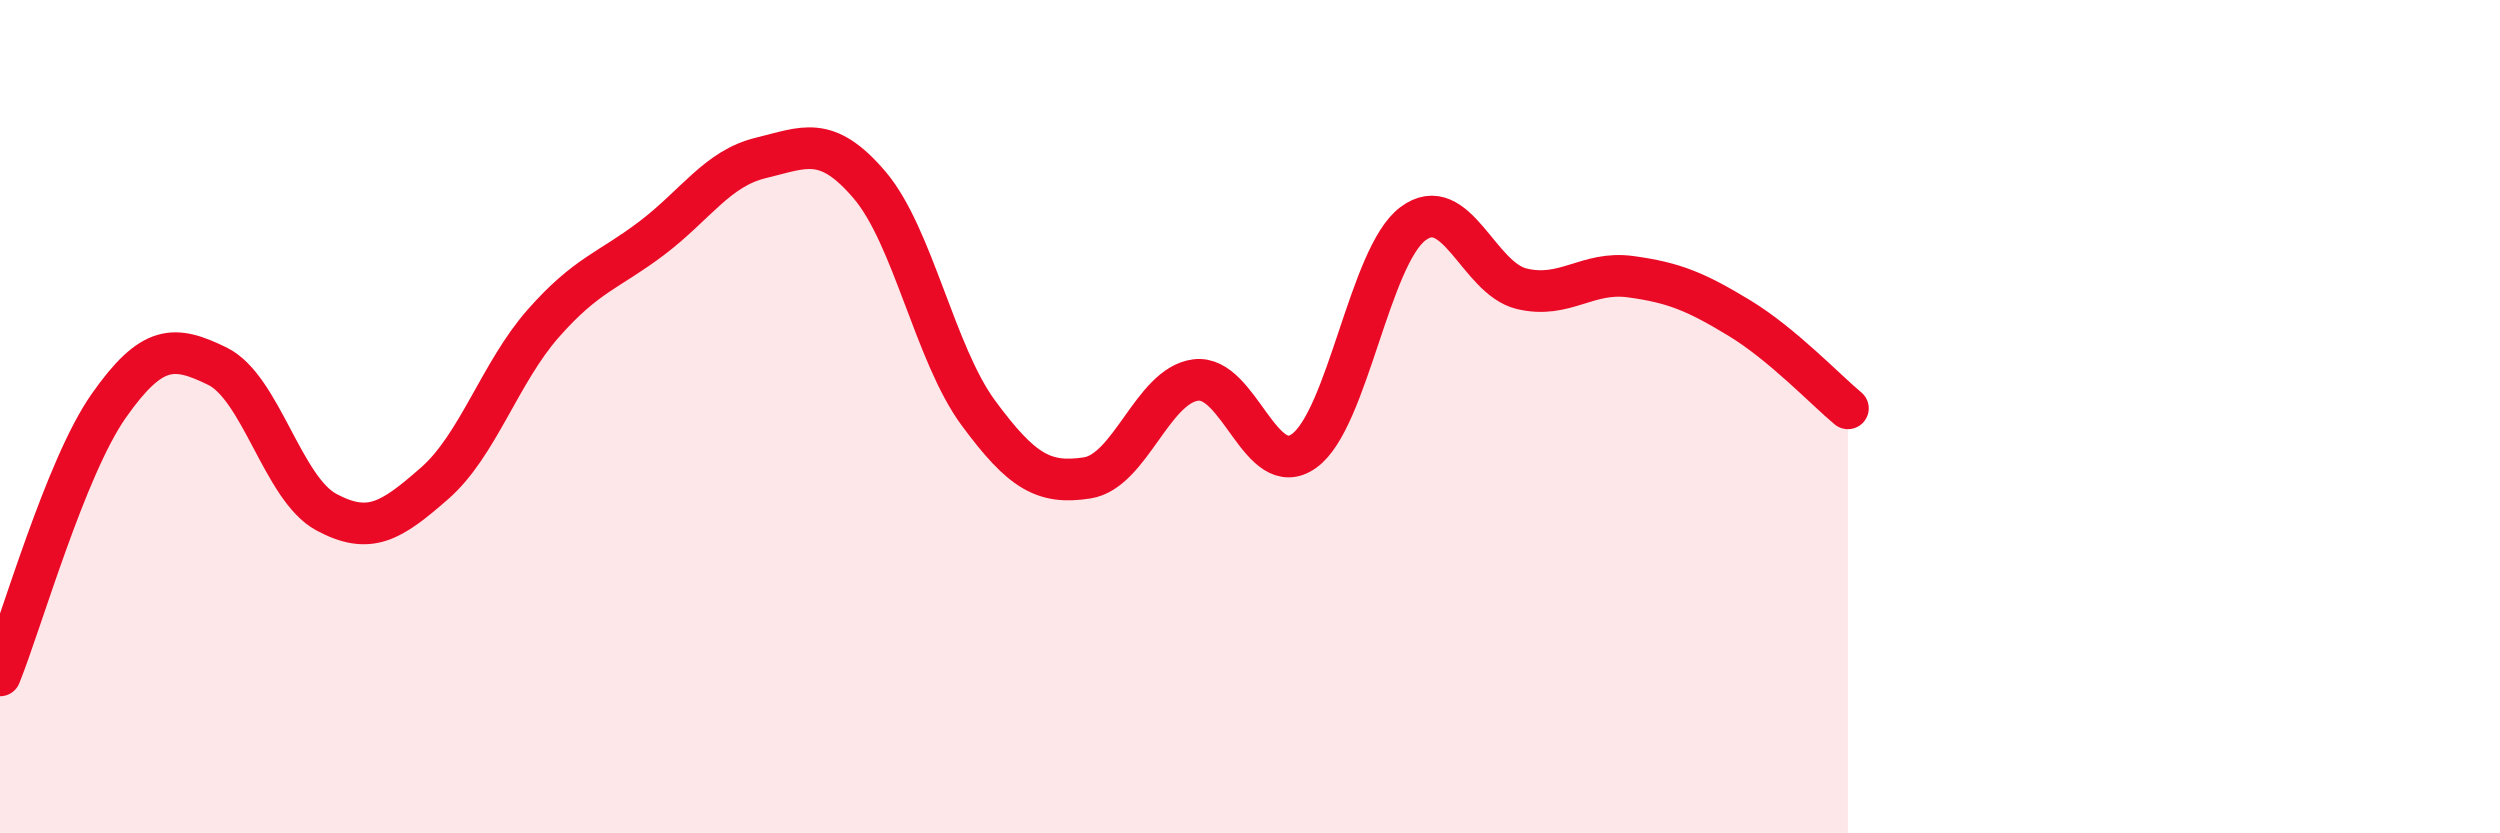
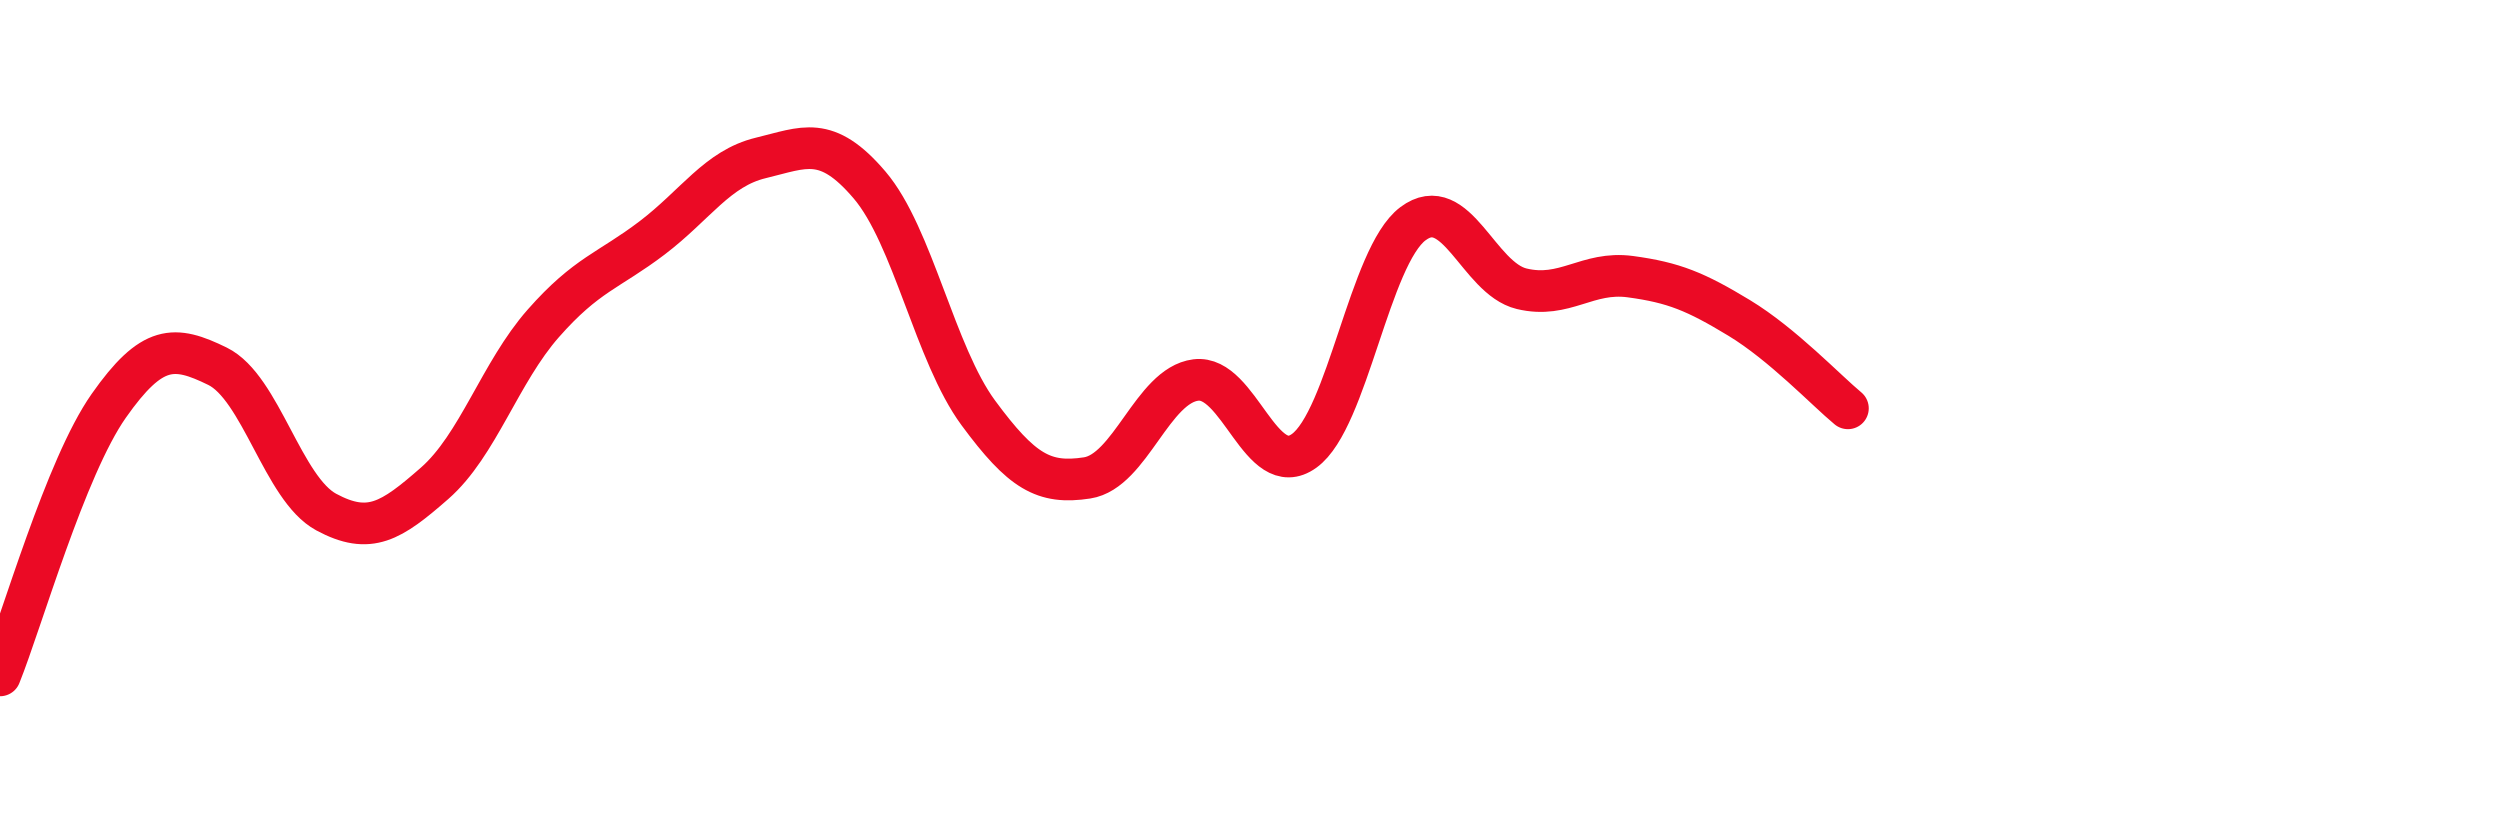
<svg xmlns="http://www.w3.org/2000/svg" width="60" height="20" viewBox="0 0 60 20">
-   <path d="M 0,16.21 C 0.52,14.92 1.57,11.22 2.61,9.74 C 3.65,8.26 4.18,8.28 5.22,8.79 C 6.26,9.3 6.79,11.73 7.83,12.29 C 8.87,12.85 9.39,12.51 10.43,11.6 C 11.47,10.69 12,8.94 13.04,7.76 C 14.08,6.58 14.61,6.5 15.65,5.71 C 16.69,4.92 17.22,4.04 18.26,3.79 C 19.3,3.54 19.83,3.22 20.87,4.44 C 21.91,5.66 22.44,8.5 23.48,9.91 C 24.52,11.32 25.05,11.63 26.09,11.47 C 27.13,11.31 27.66,9.25 28.7,9.12 C 29.74,8.99 30.26,11.57 31.3,10.82 C 32.34,10.07 32.87,6.15 33.91,5.37 C 34.95,4.59 35.48,6.68 36.52,6.93 C 37.56,7.18 38.09,6.5 39.13,6.64 C 40.17,6.78 40.7,7 41.74,7.63 C 42.78,8.26 43.83,9.37 44.35,9.8L44.35 20L0 20Z" fill="#EB0A25" opacity="0.1" stroke-linecap="round" stroke-linejoin="round" />
  <path d="M 0,16.21 C 0.52,14.92 1.57,11.22 2.61,9.74 C 3.65,8.26 4.18,8.28 5.22,8.79 C 6.26,9.3 6.79,11.73 7.83,12.29 C 8.87,12.85 9.39,12.51 10.43,11.6 C 11.47,10.69 12,8.94 13.04,7.76 C 14.08,6.58 14.61,6.5 15.65,5.71 C 16.69,4.92 17.22,4.04 18.26,3.79 C 19.3,3.54 19.83,3.22 20.87,4.44 C 21.91,5.66 22.44,8.5 23.48,9.91 C 24.52,11.32 25.05,11.63 26.09,11.47 C 27.13,11.31 27.66,9.25 28.7,9.12 C 29.74,8.99 30.26,11.57 31.3,10.82 C 32.34,10.07 32.87,6.15 33.91,5.37 C 34.95,4.59 35.48,6.68 36.52,6.93 C 37.56,7.18 38.09,6.5 39.13,6.64 C 40.17,6.78 40.7,7 41.74,7.63 C 42.78,8.26 43.83,9.37 44.35,9.8" stroke="#EB0A25" stroke-width="1" fill="none" stroke-linecap="round" stroke-linejoin="round" />
</svg>